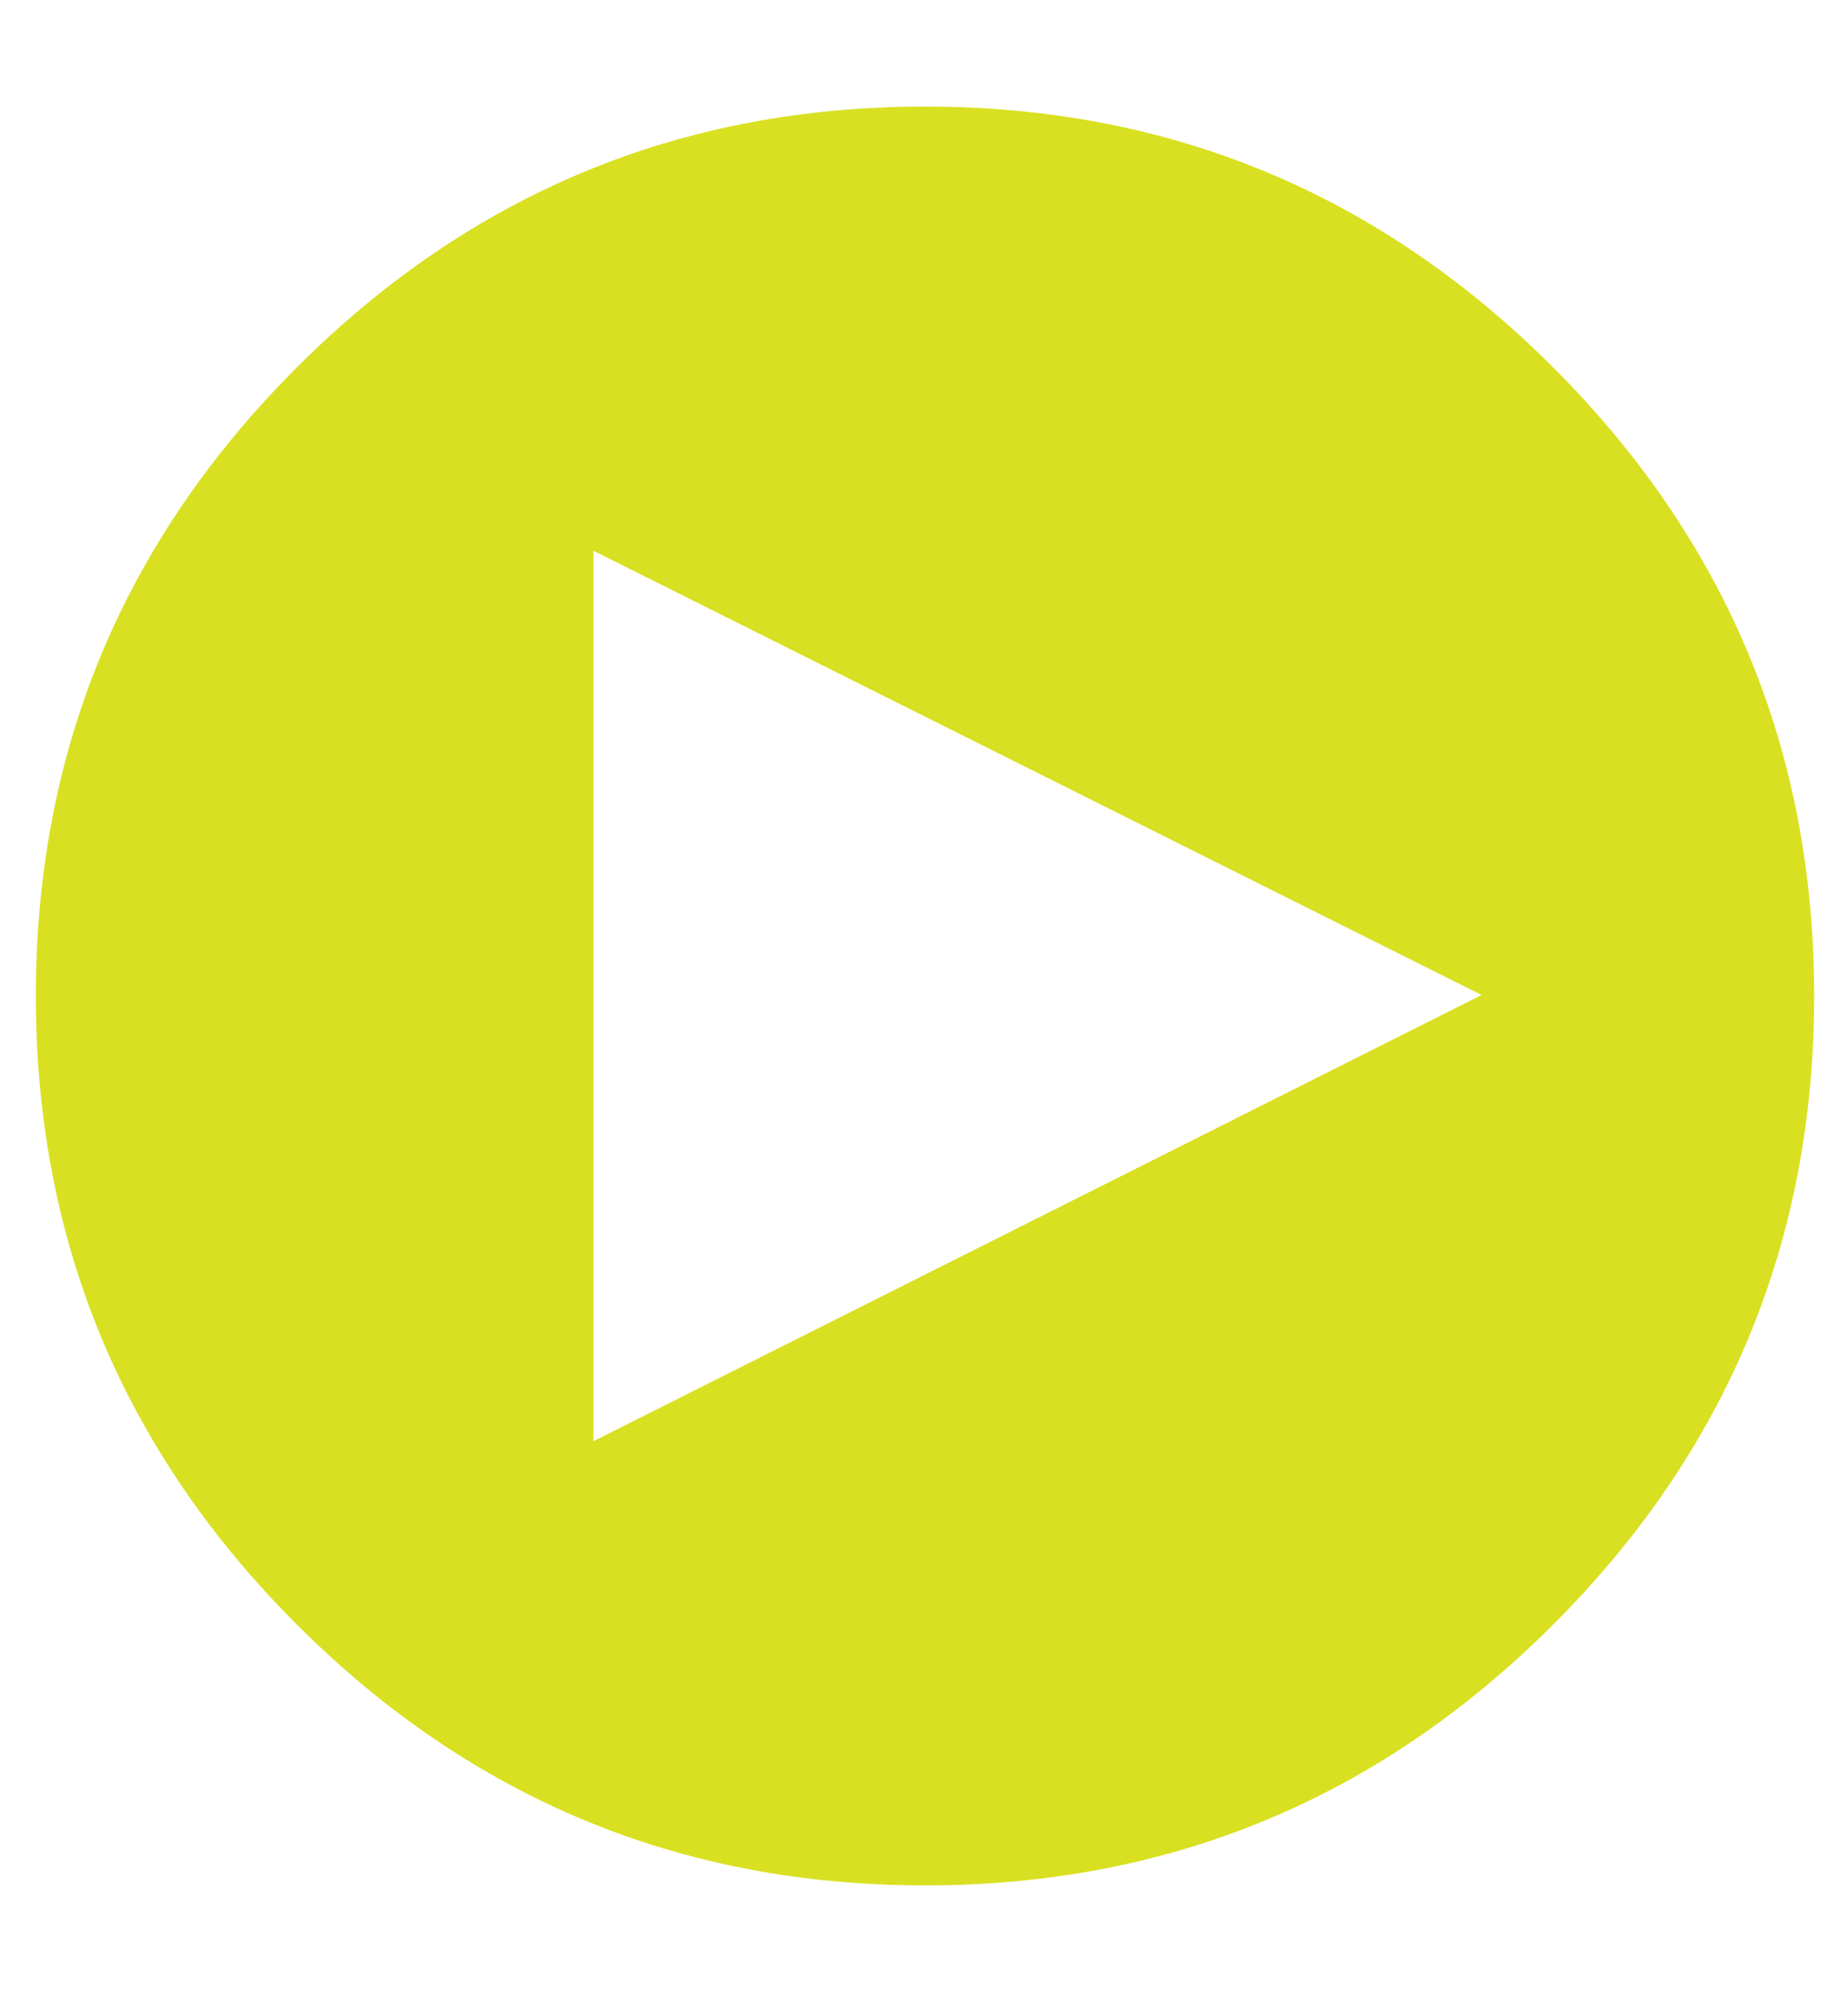
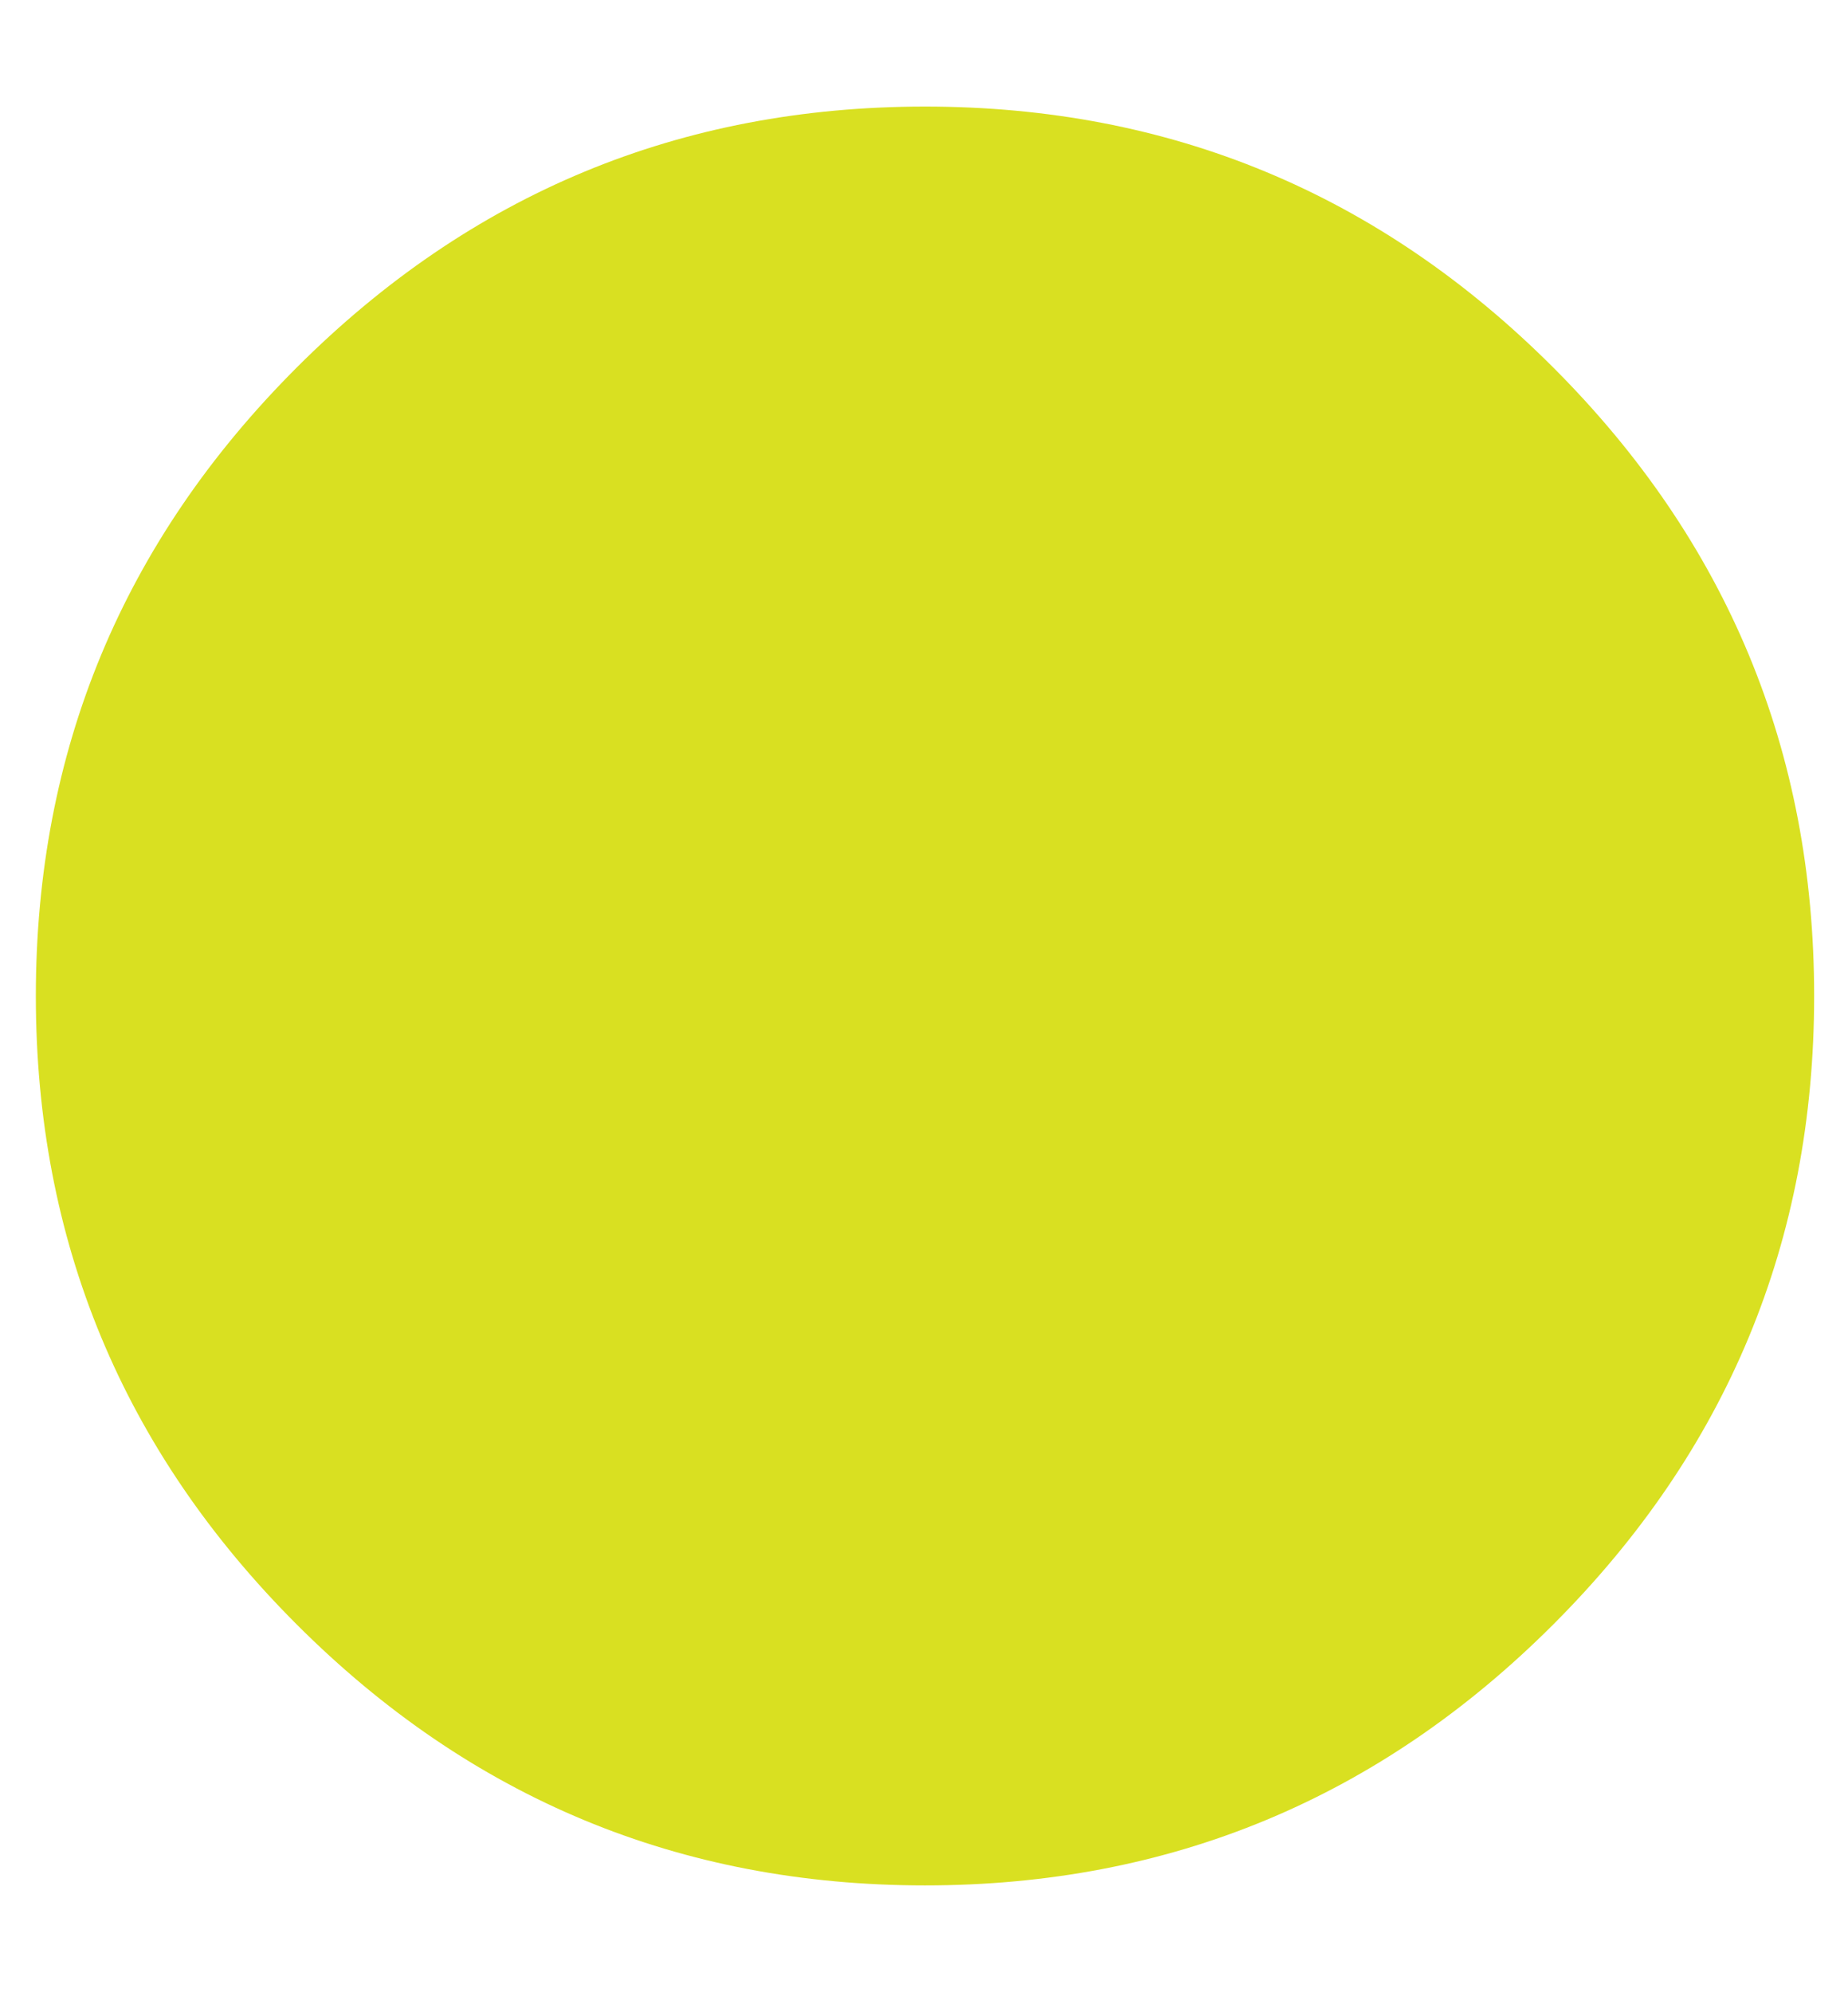
<svg xmlns="http://www.w3.org/2000/svg" height="1000" width="928">
-   <path fill="#D9E021" d="M464.5 53.5q184.5 0 315.5 131t131 315.5 -131 315.5 -315.5 131 -315.5 -131 -131 -315.5 131 -315.5 315.5 -131zm-166.5 670l446 -224 -446 -223l0 447z" />
+   <path fill="#D9E021" d="M464.5 53.5q184.5 0 315.5 131t131 315.5 -131 315.5 -315.5 131 -315.5 -131 -131 -315.5 131 -315.5 315.5 -131zm-166.5 670l0 447z" />
</svg>